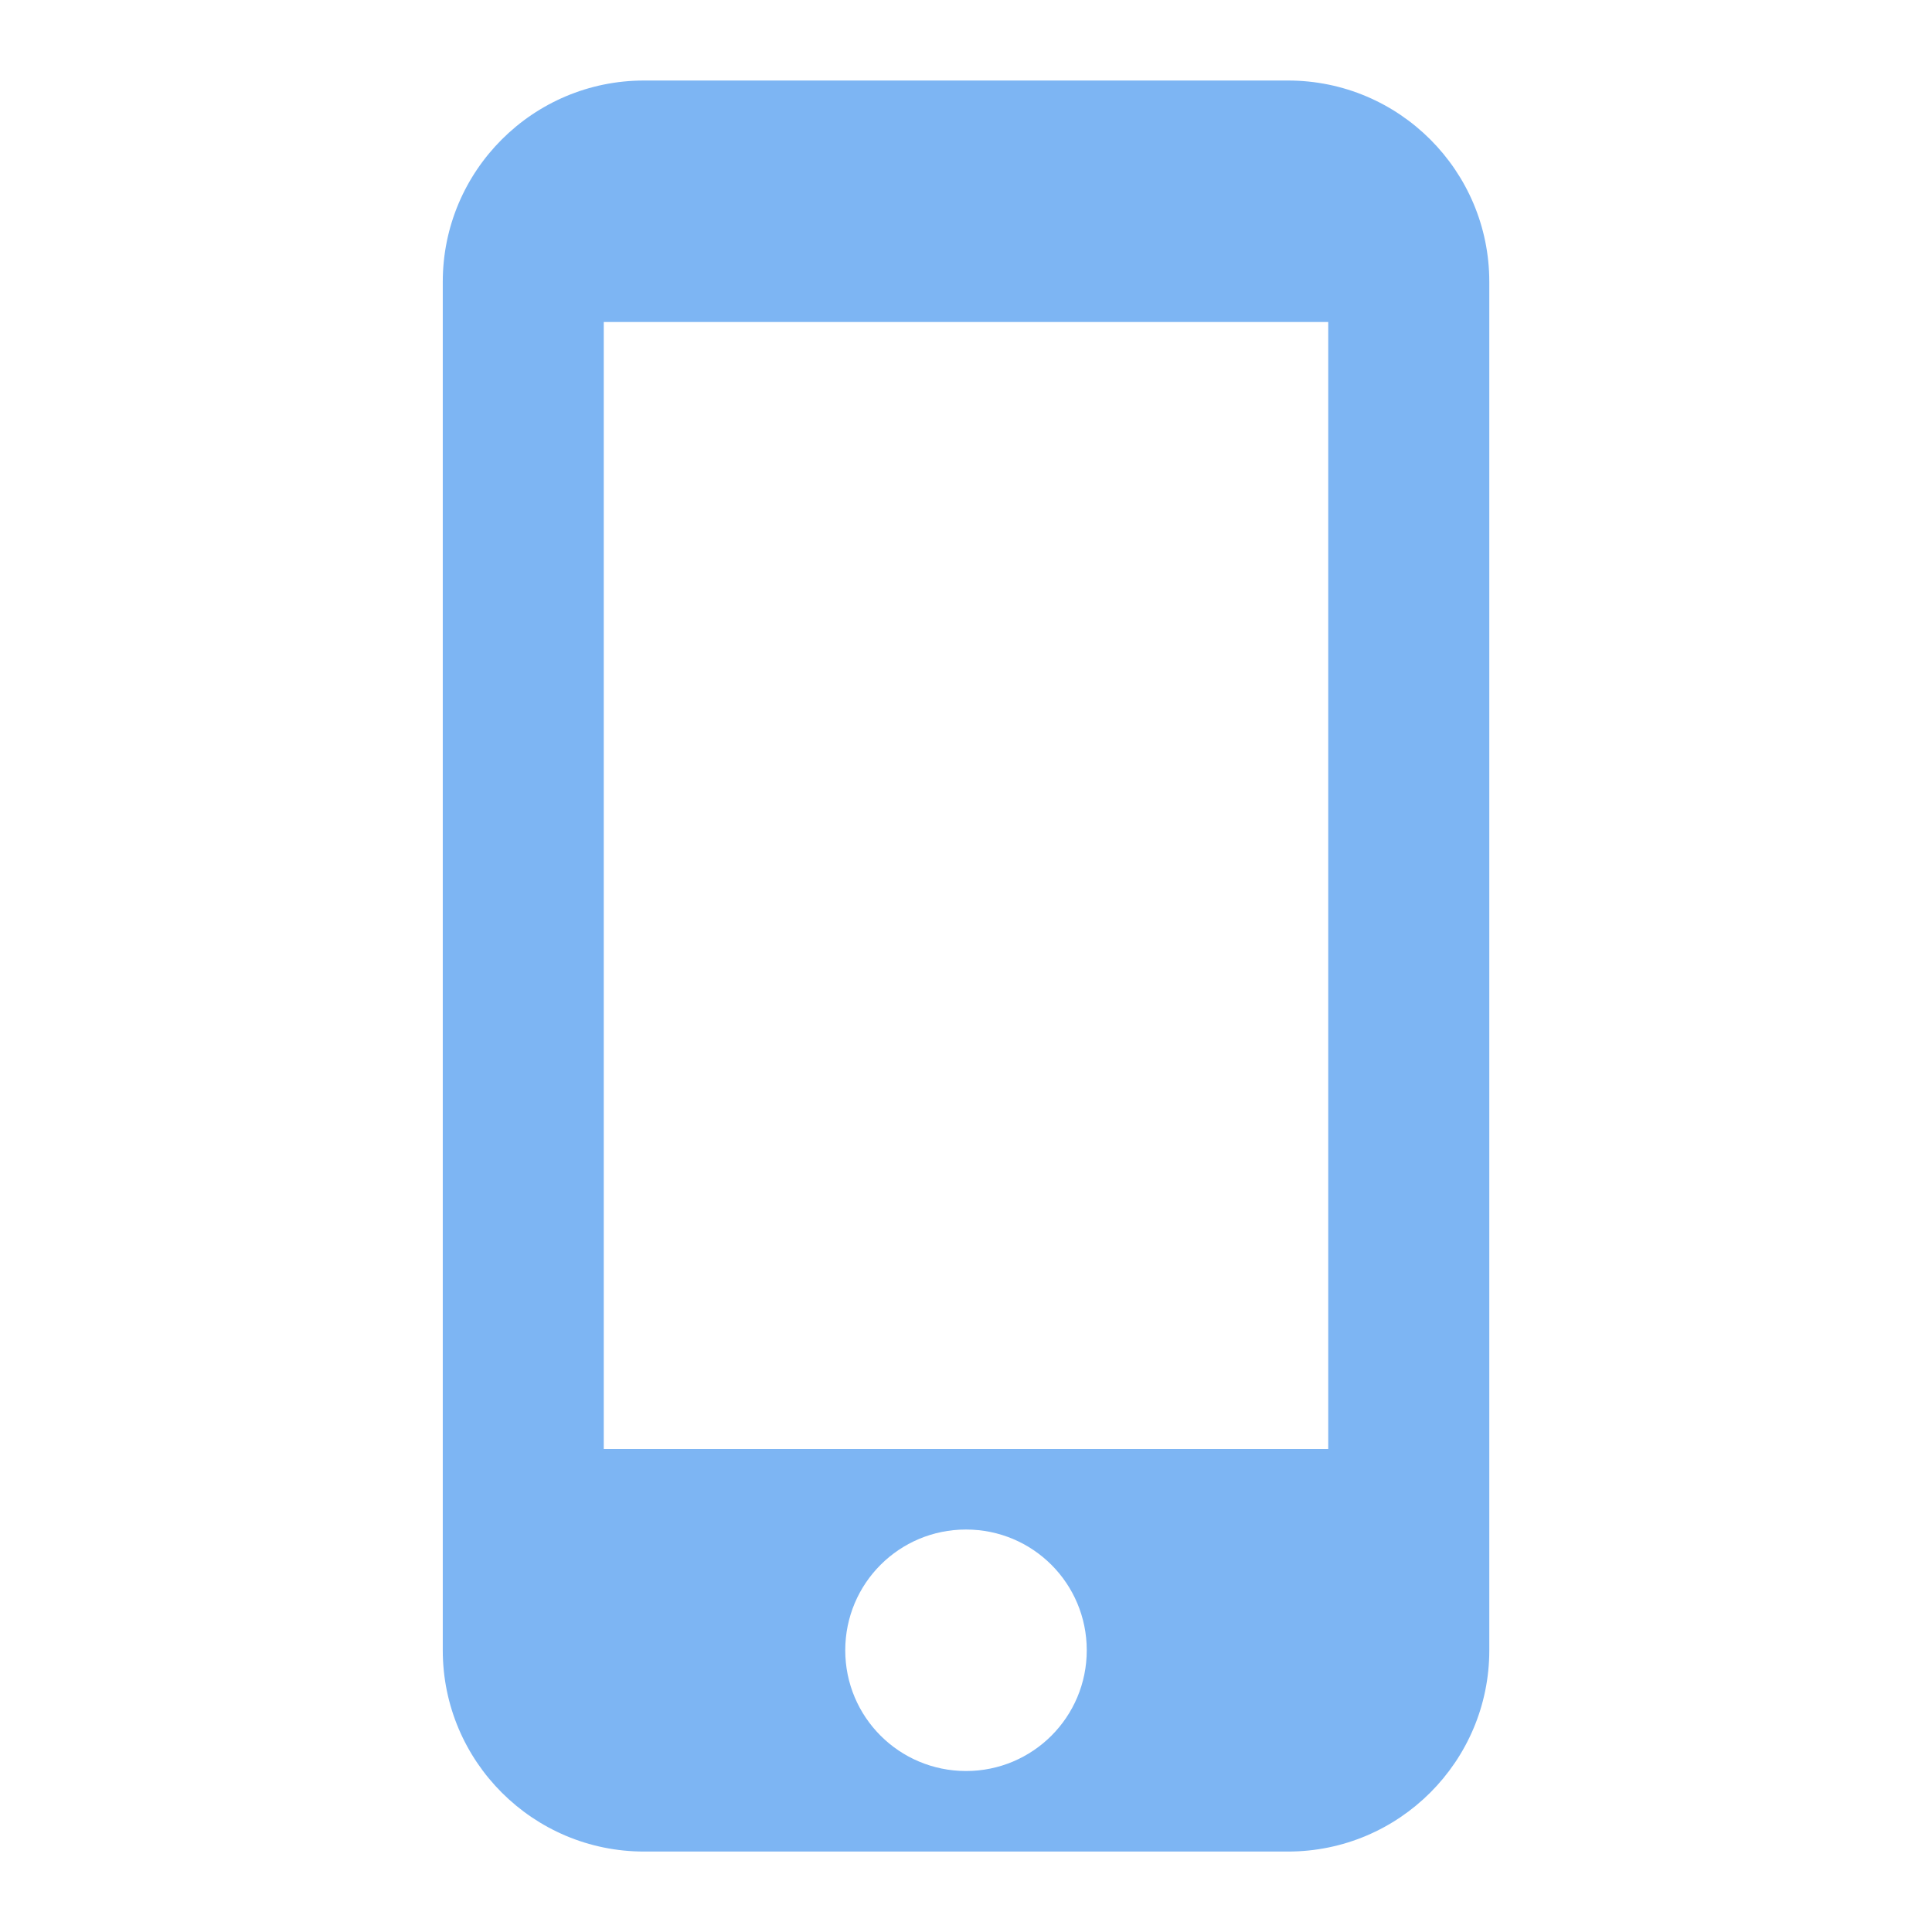
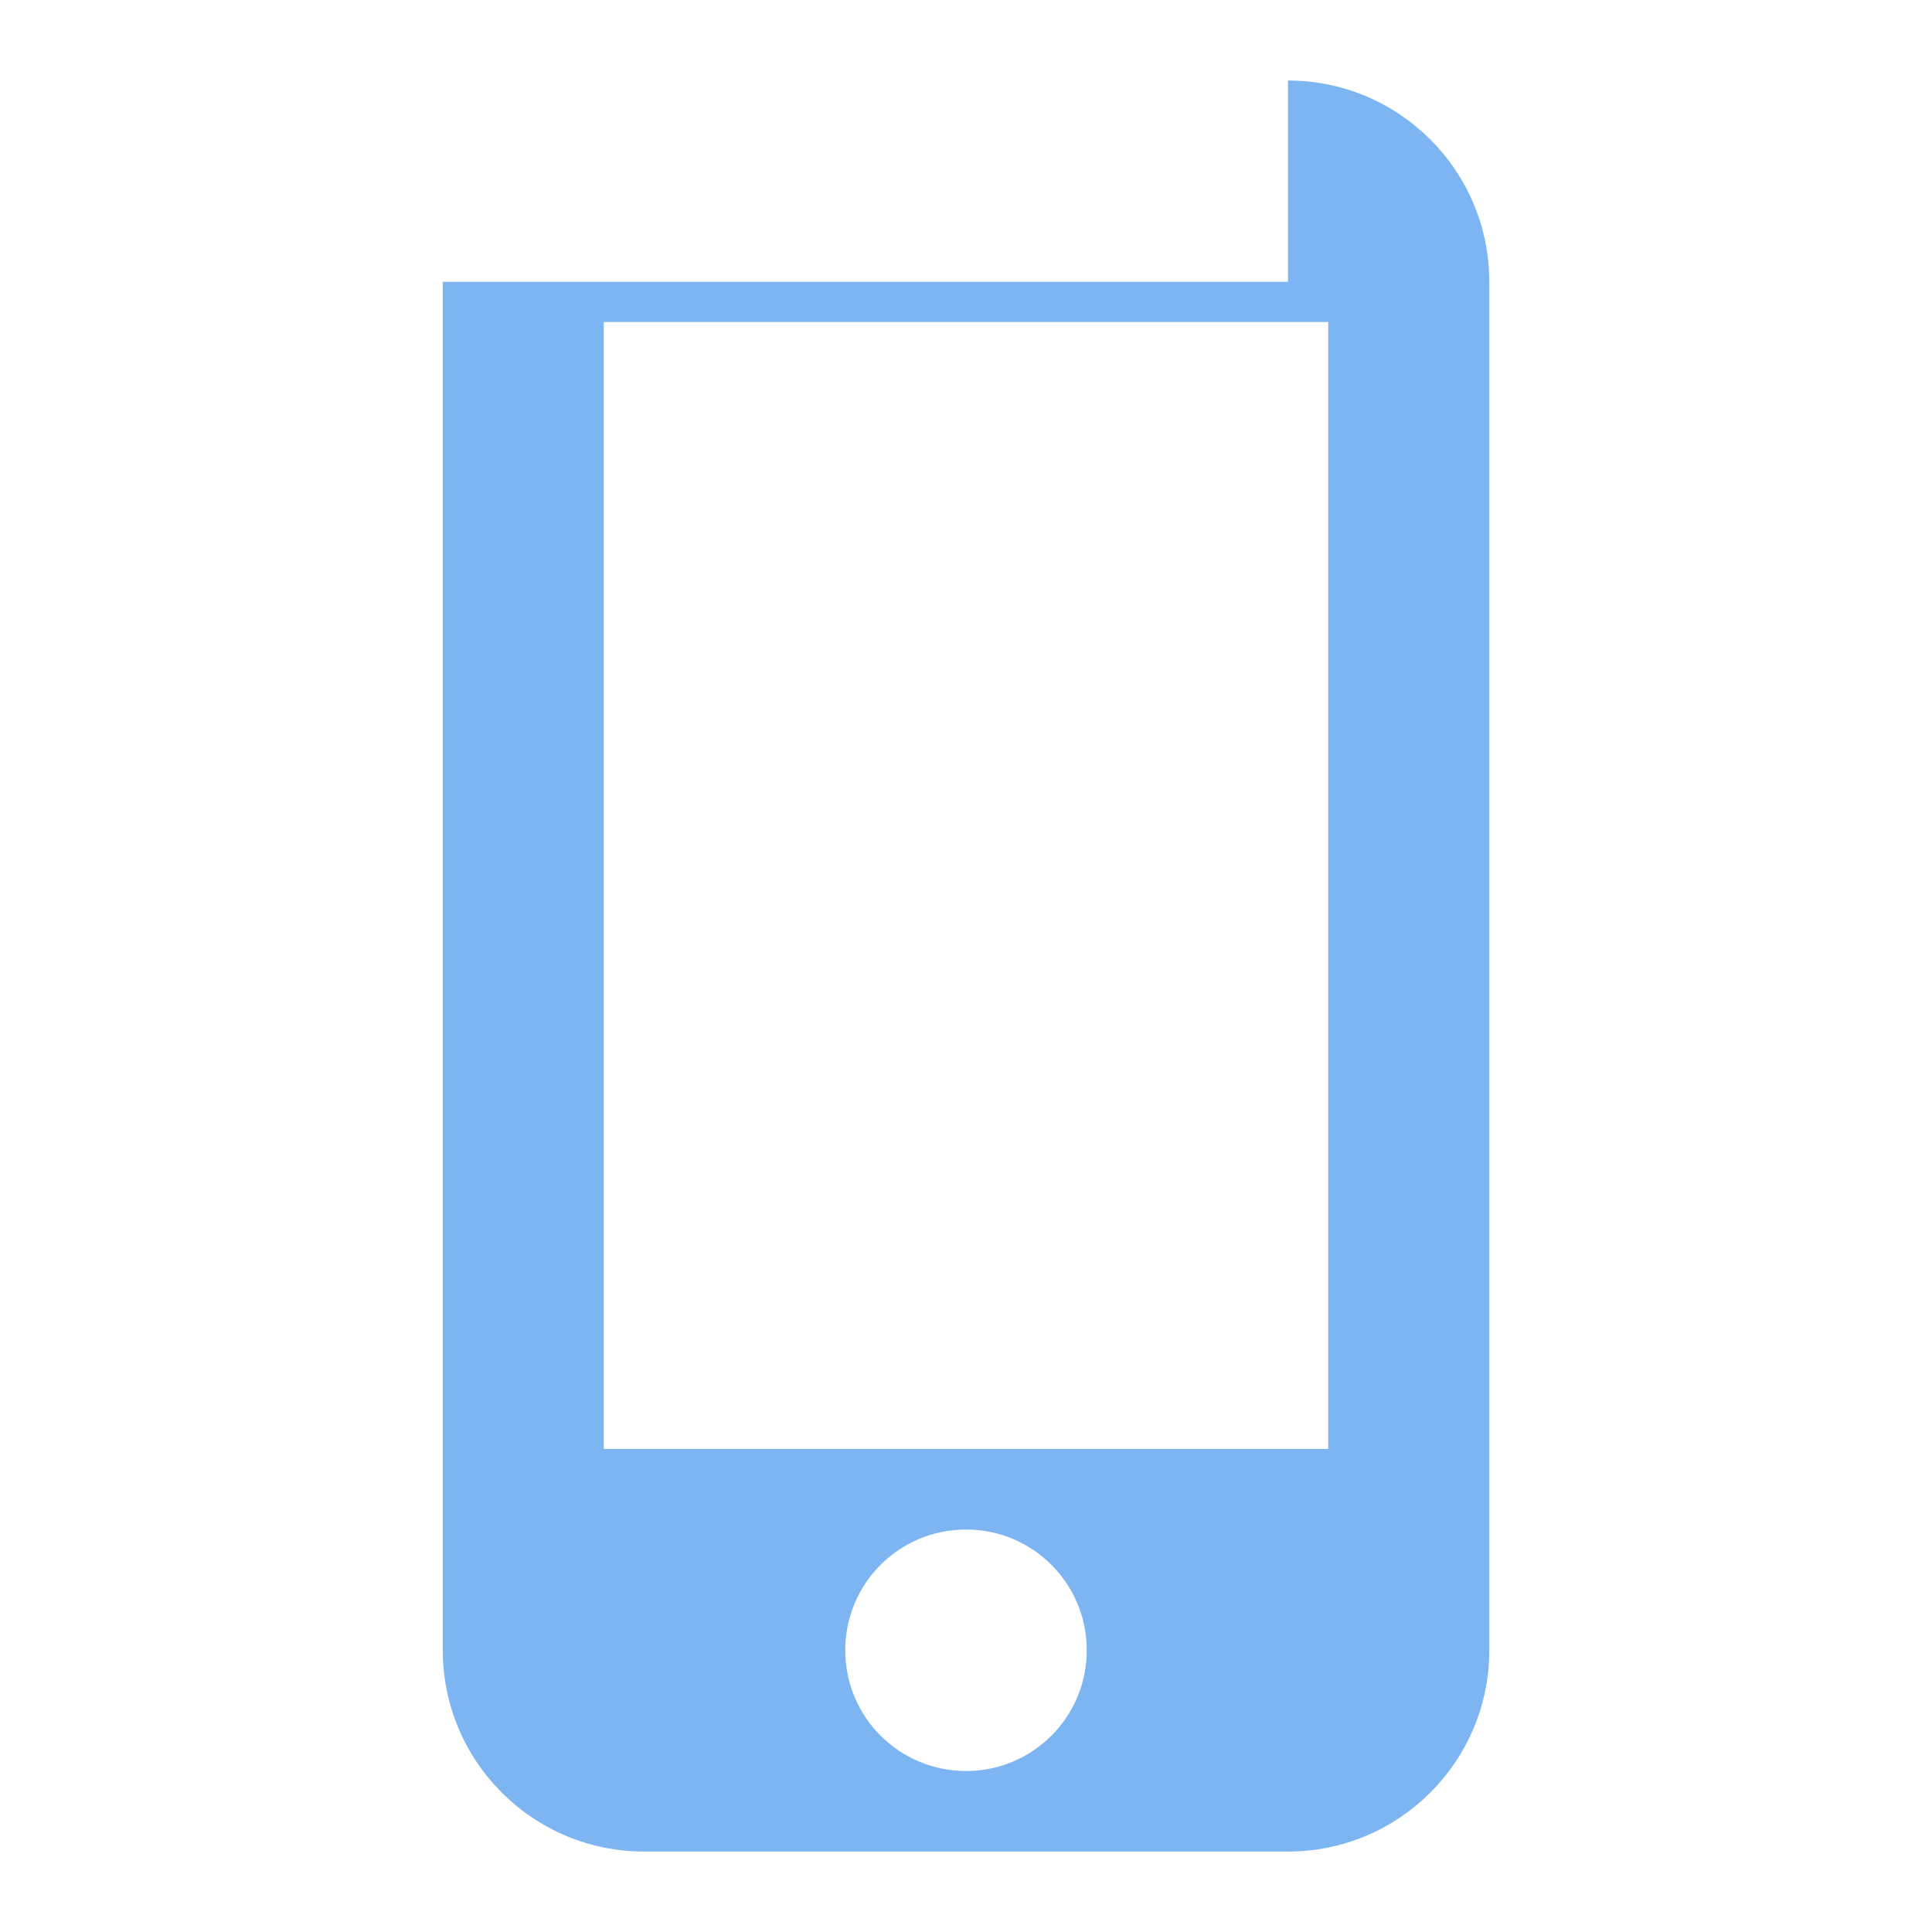
<svg xmlns="http://www.w3.org/2000/svg" width="28" height="28" viewBox="0 0 28 28" fill="none">
-   <path d="M18.667 1.167C20.277 1.167 21.584 2.474 21.584 4.084V23.917C21.584 25.527 20.277 26.834 18.667 26.834H9.334C7.724 26.834 6.417 25.527 6.417 23.917V4.084C6.417 2.474 7.724 1.167 9.334 1.167H18.667ZM14 22.167C13.032 22.167 12.25 22.948 12.25 23.917C12.25 24.885 13.032 25.666 14 25.667C14.968 25.667 15.75 24.885 15.75 23.917C15.75 22.948 14.968 22.167 14 22.167ZM8.75 4.667V21H19.25V4.667H8.75Z" fill="#7DB5F3" />
+   <path d="M18.667 1.167C20.277 1.167 21.584 2.474 21.584 4.084V23.917C21.584 25.527 20.277 26.834 18.667 26.834H9.334C7.724 26.834 6.417 25.527 6.417 23.917V4.084H18.667ZM14 22.167C13.032 22.167 12.25 22.948 12.25 23.917C12.25 24.885 13.032 25.666 14 25.667C14.968 25.667 15.75 24.885 15.75 23.917C15.75 22.948 14.968 22.167 14 22.167ZM8.75 4.667V21H19.25V4.667H8.75Z" fill="#7DB5F3" />
</svg>